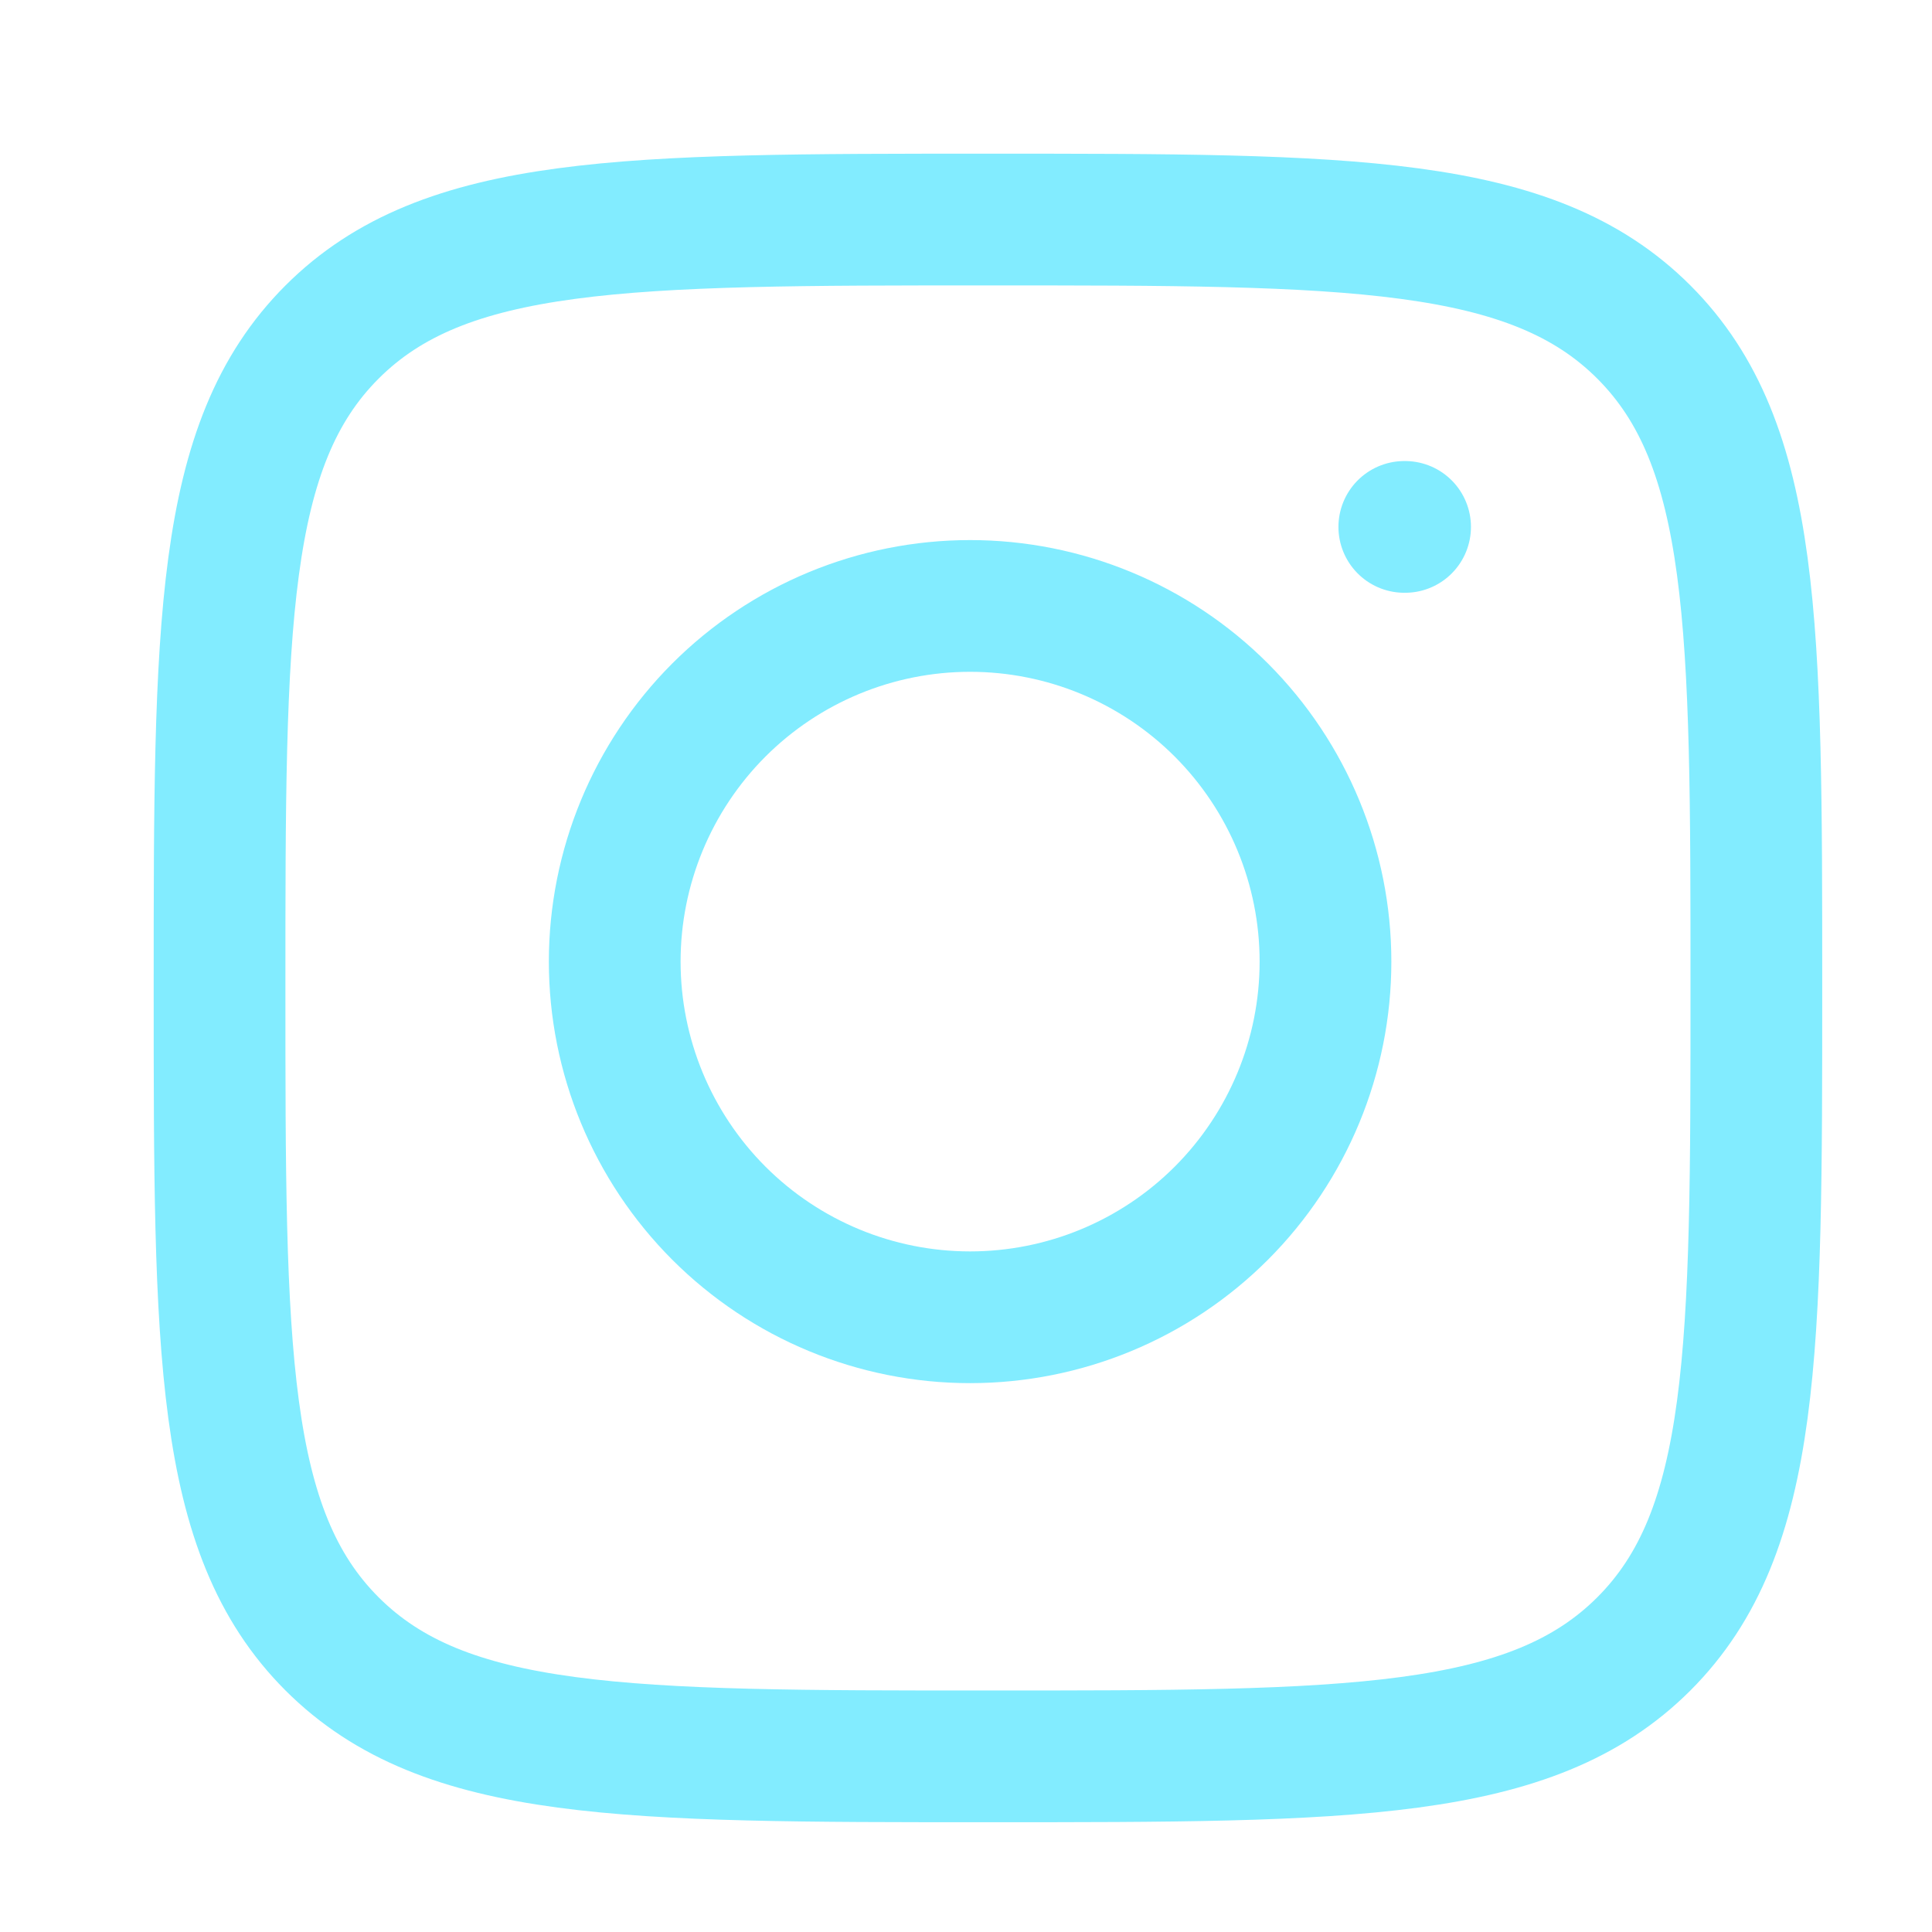
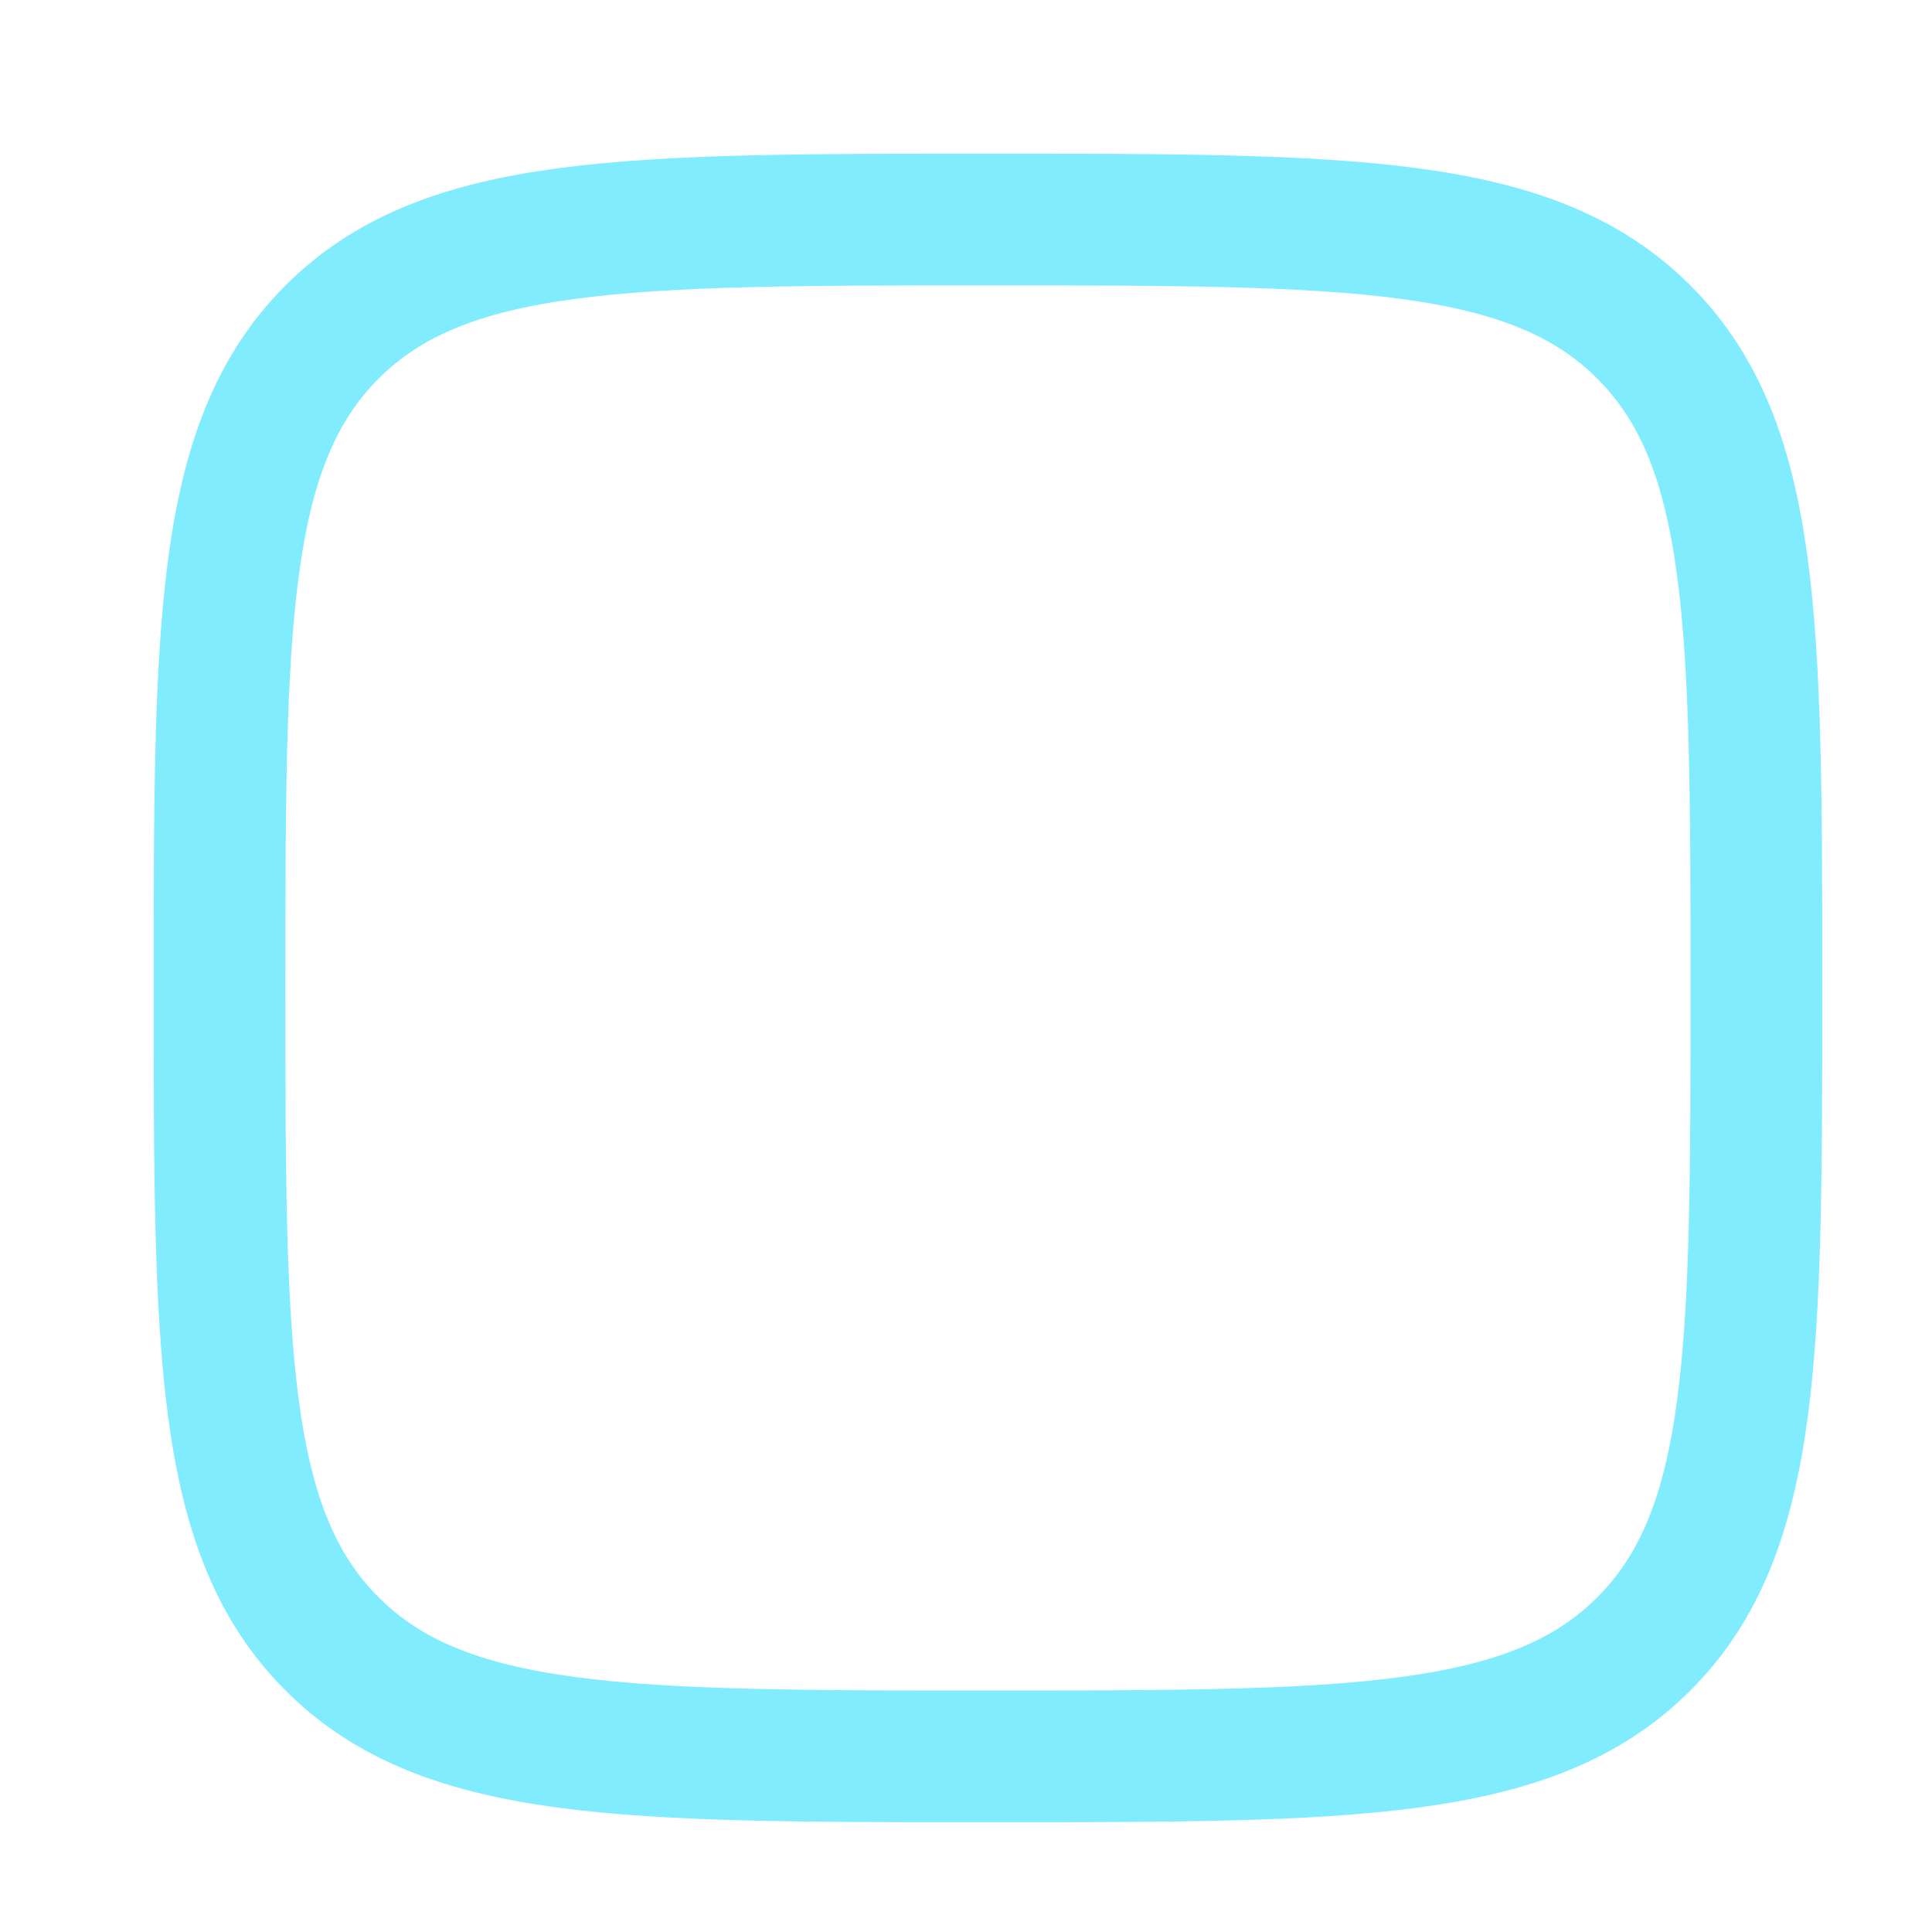
<svg xmlns="http://www.w3.org/2000/svg" width="44" height="44" viewBox="0 0 44 44" fill="none">
  <path d="M5 22.5C5 14.251 5 10.125 7.562 7.562C10.125 5 14.249 5 22.5 5C30.749 5 34.875 5 37.438 7.562C40 10.125 40 14.249 40 22.5C40 30.749 40 34.875 37.438 37.438C34.875 40 30.751 40 22.5 40C14.251 40 10.125 40 7.562 37.438C5 34.875 5 30.751 5 22.5Z" stroke="#82ECFF" stroke-width="3" stroke-linecap="round" stroke-linejoin="round" />
-   <path d="M32 12H31.982M30.187 21.9C30.187 24.048 29.334 26.108 27.817 27.628C26.299 29.147 24.24 30 22.093 30C19.947 30 17.888 29.147 16.37 27.628C14.853 26.108 14 24.048 14 21.9C14 19.752 14.853 17.692 16.37 16.172C17.888 14.653 19.947 13.8 22.093 13.8C24.24 13.8 26.299 14.653 27.817 16.172C29.334 17.692 30.187 19.752 30.187 21.9Z" stroke="#82ECFF" stroke-width="3" stroke-linecap="round" stroke-linejoin="round" />
</svg>